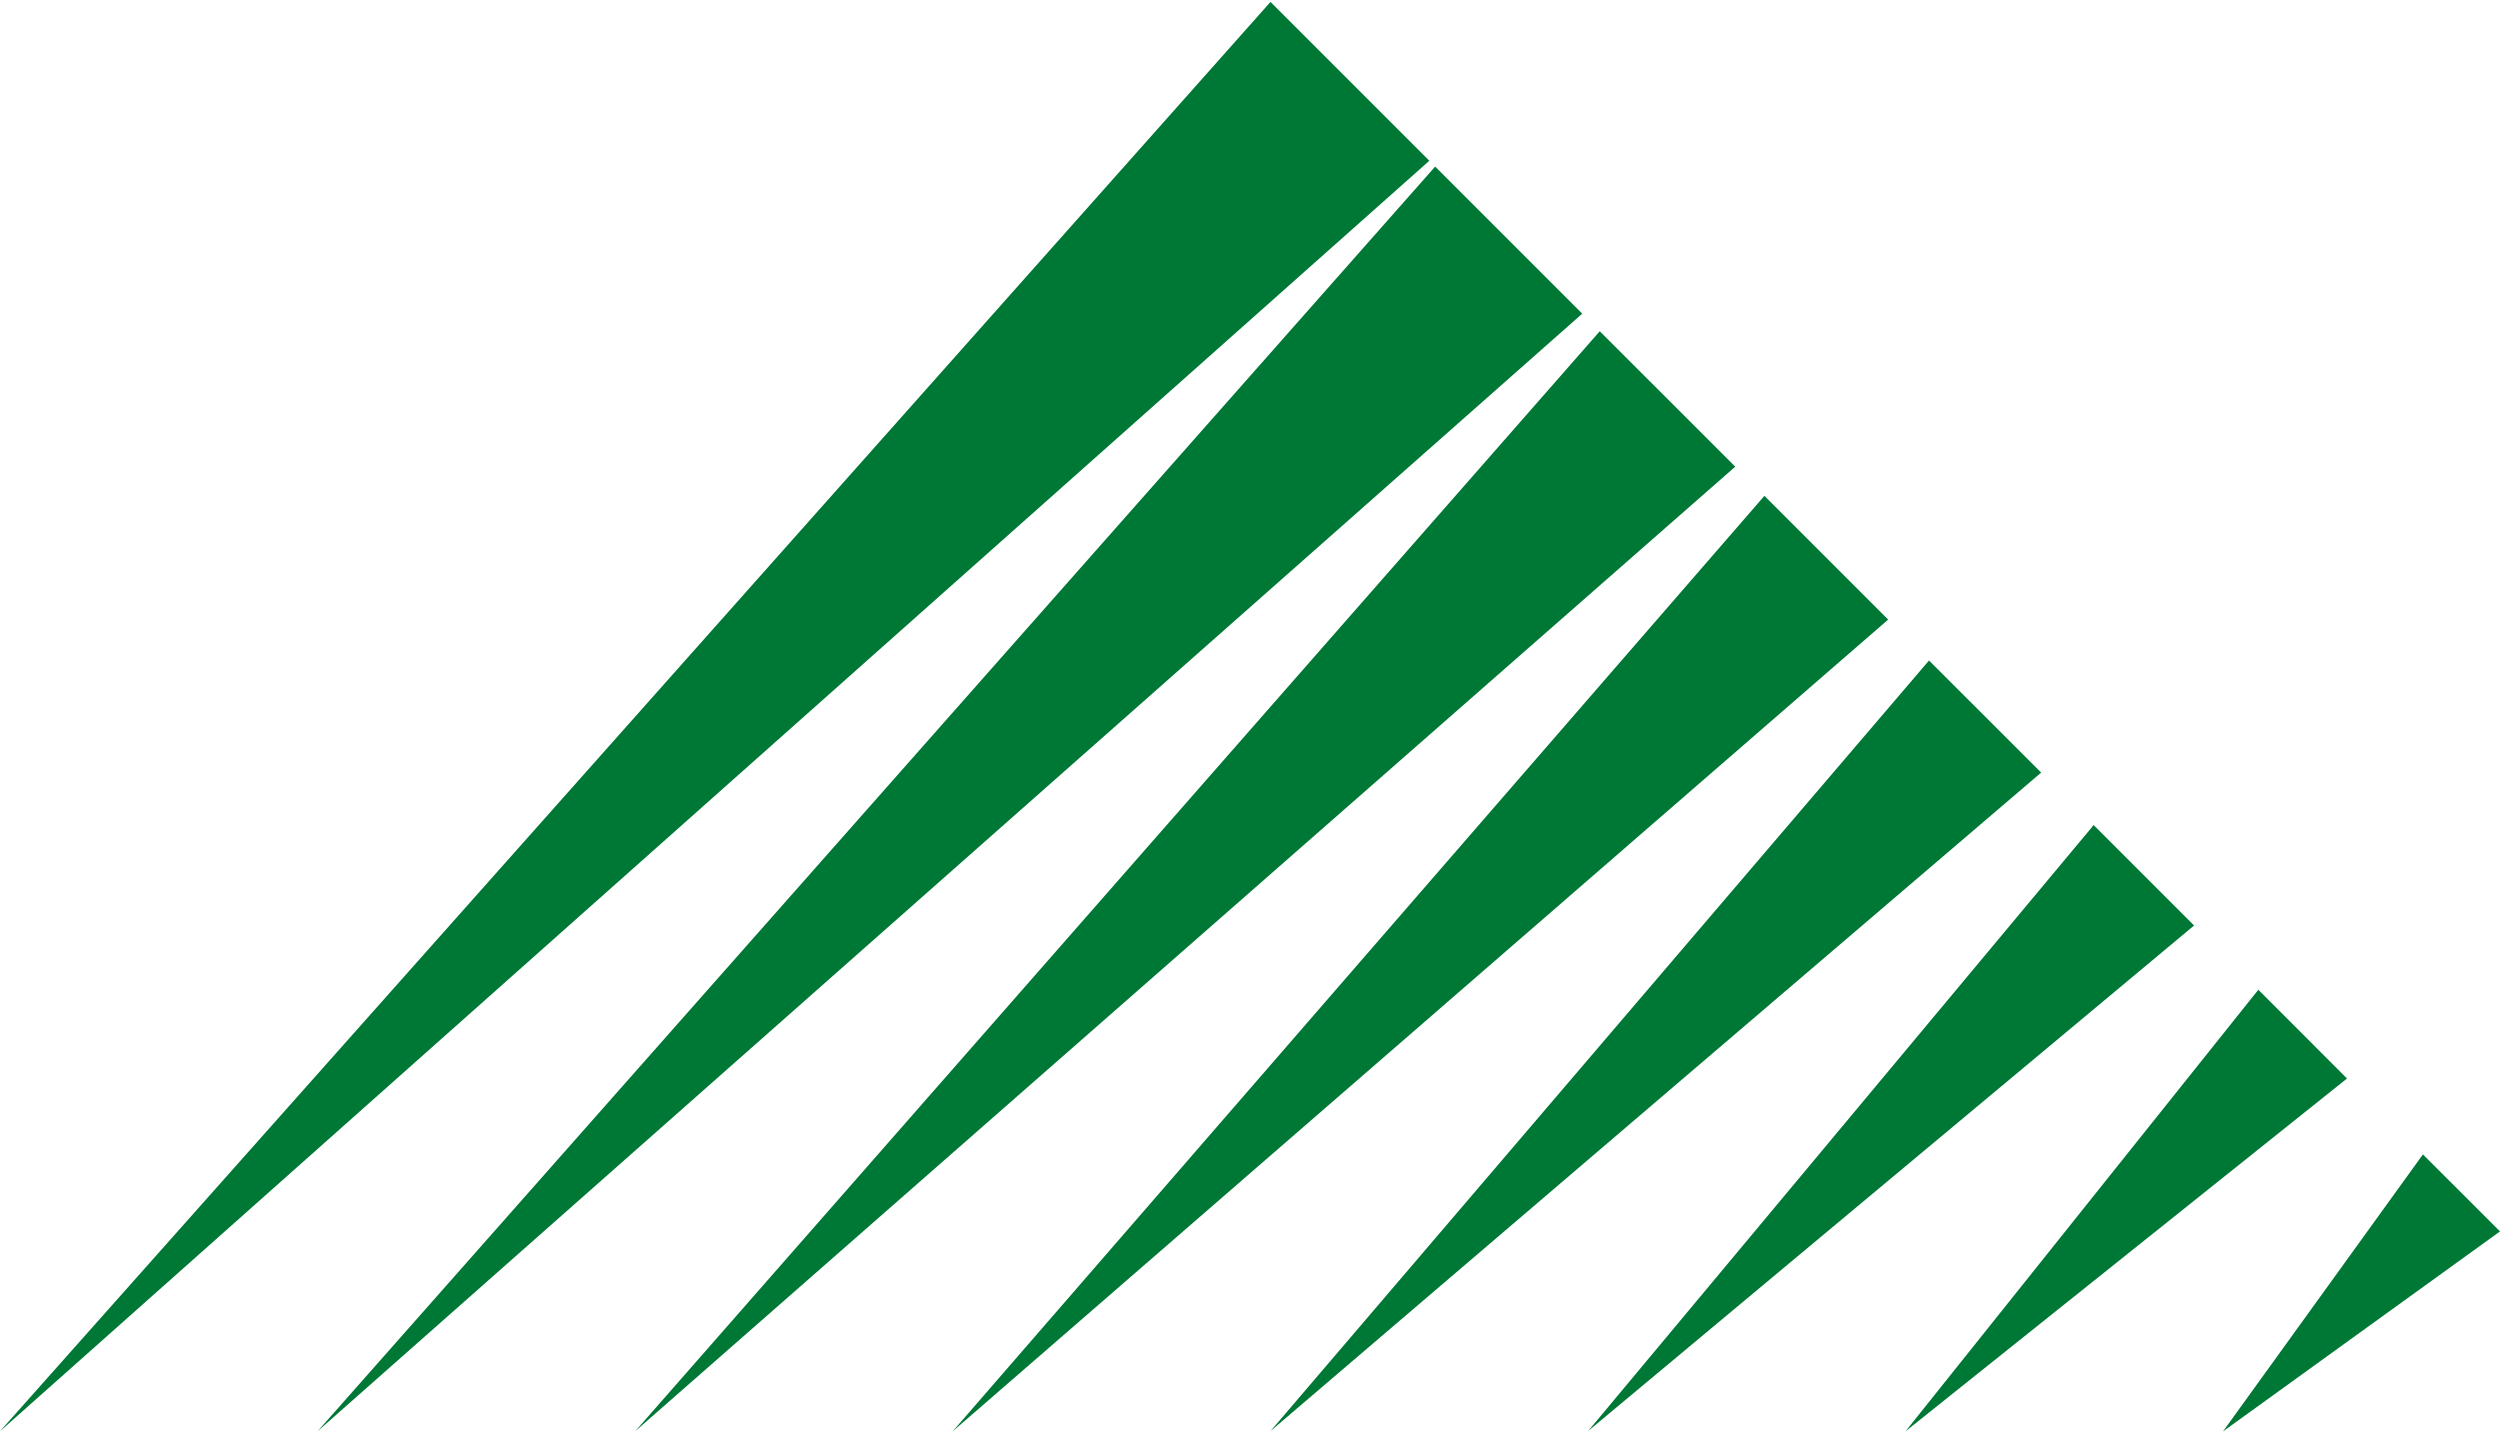
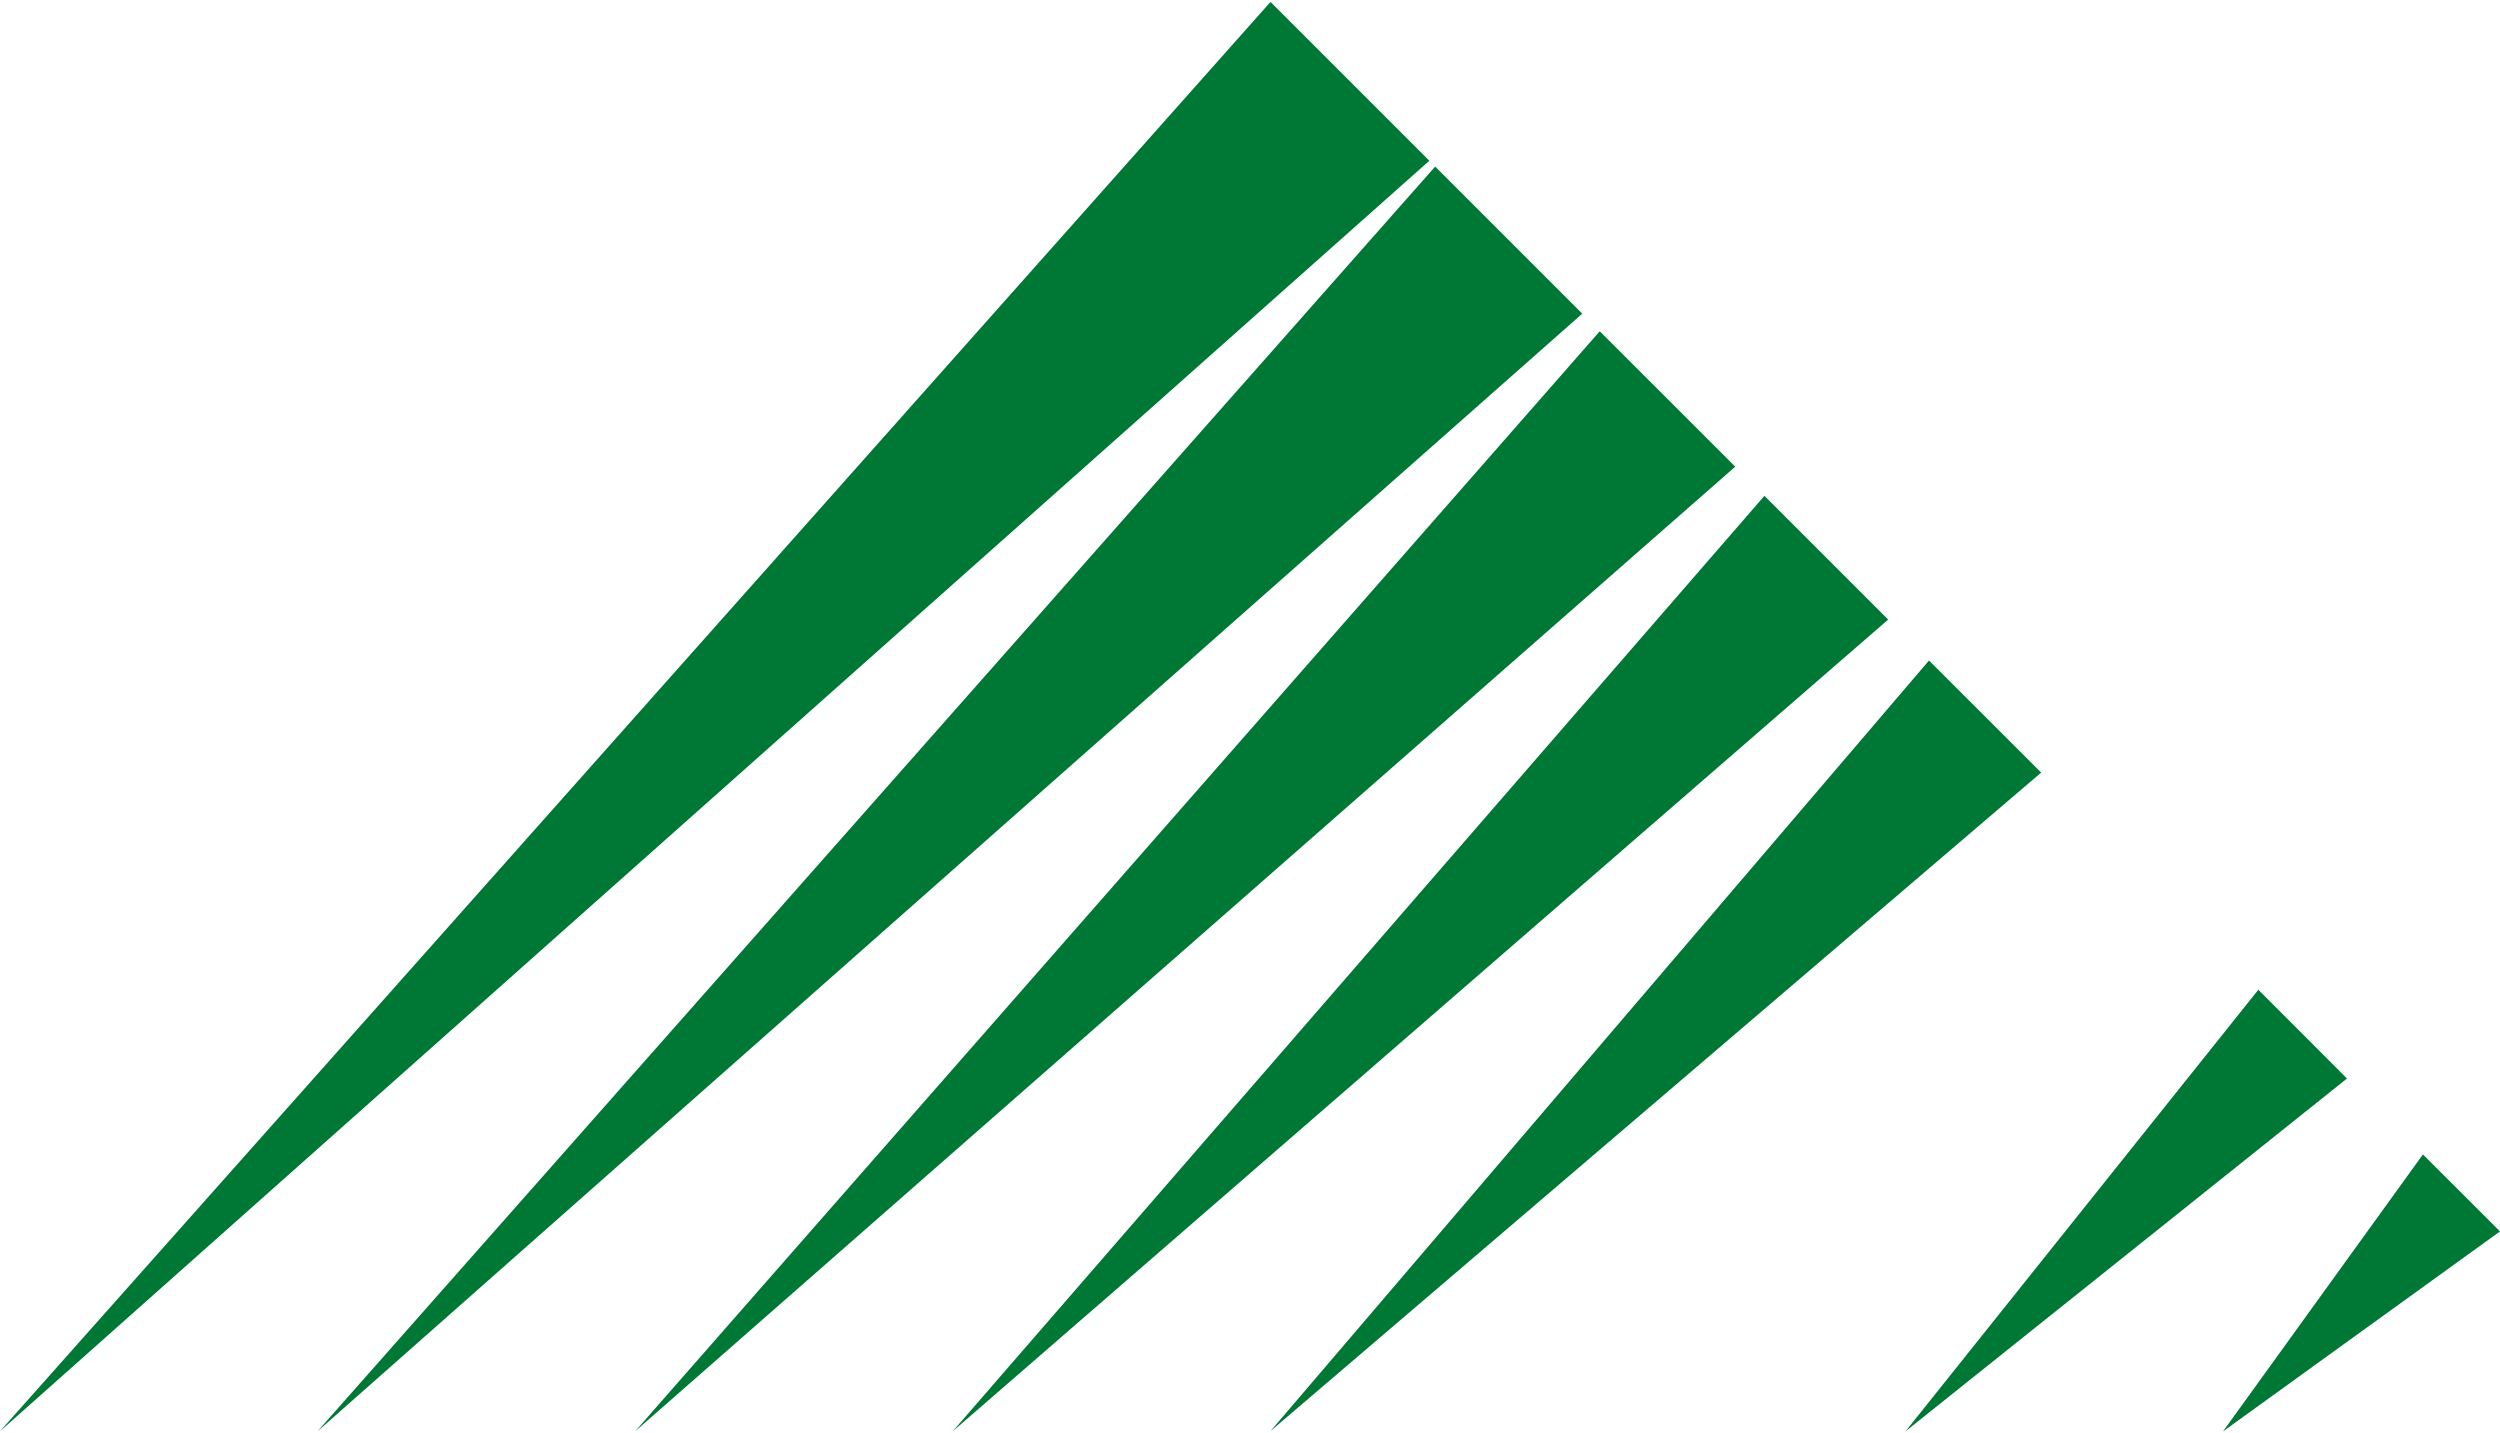
<svg xmlns="http://www.w3.org/2000/svg" version="1.1" id="Layer_1" x="0px" y="0px" width="300px" height="172px" viewBox="0 0 300 172" style="enable-background:new 0 0 300 172;" xml:space="preserve">
  <style type="text/css"> .st0{fill:#007835;} </style>
  <g>
    <polygon class="st0" points="0,171.75 152.46,0.23 171.52,19.29 " />
    <polygon class="st0" points="38.11,171.75 172.22,19.99 189.87,37.64 " />
    <polygon class="st0" points="76.22,171.75 191.97,39.75 208.23,56 " />
    <polygon class="st0" points="114.32,171.76 211.73,59.5 226.58,74.35 " />
    <polygon class="st0" points="152.46,171.73 231.48,79.26 244.94,92.71 " />
-     <polygon class="st0" points="190.57,171.73 251.24,99.01 263.29,111.06 " />
    <polygon class="st0" points="228.66,171.76 271,118.77 281.64,129.42 " />
    <polygon class="st0" points="266.76,171.77 290.75,138.53 300,147.77 " />
  </g>
</svg>